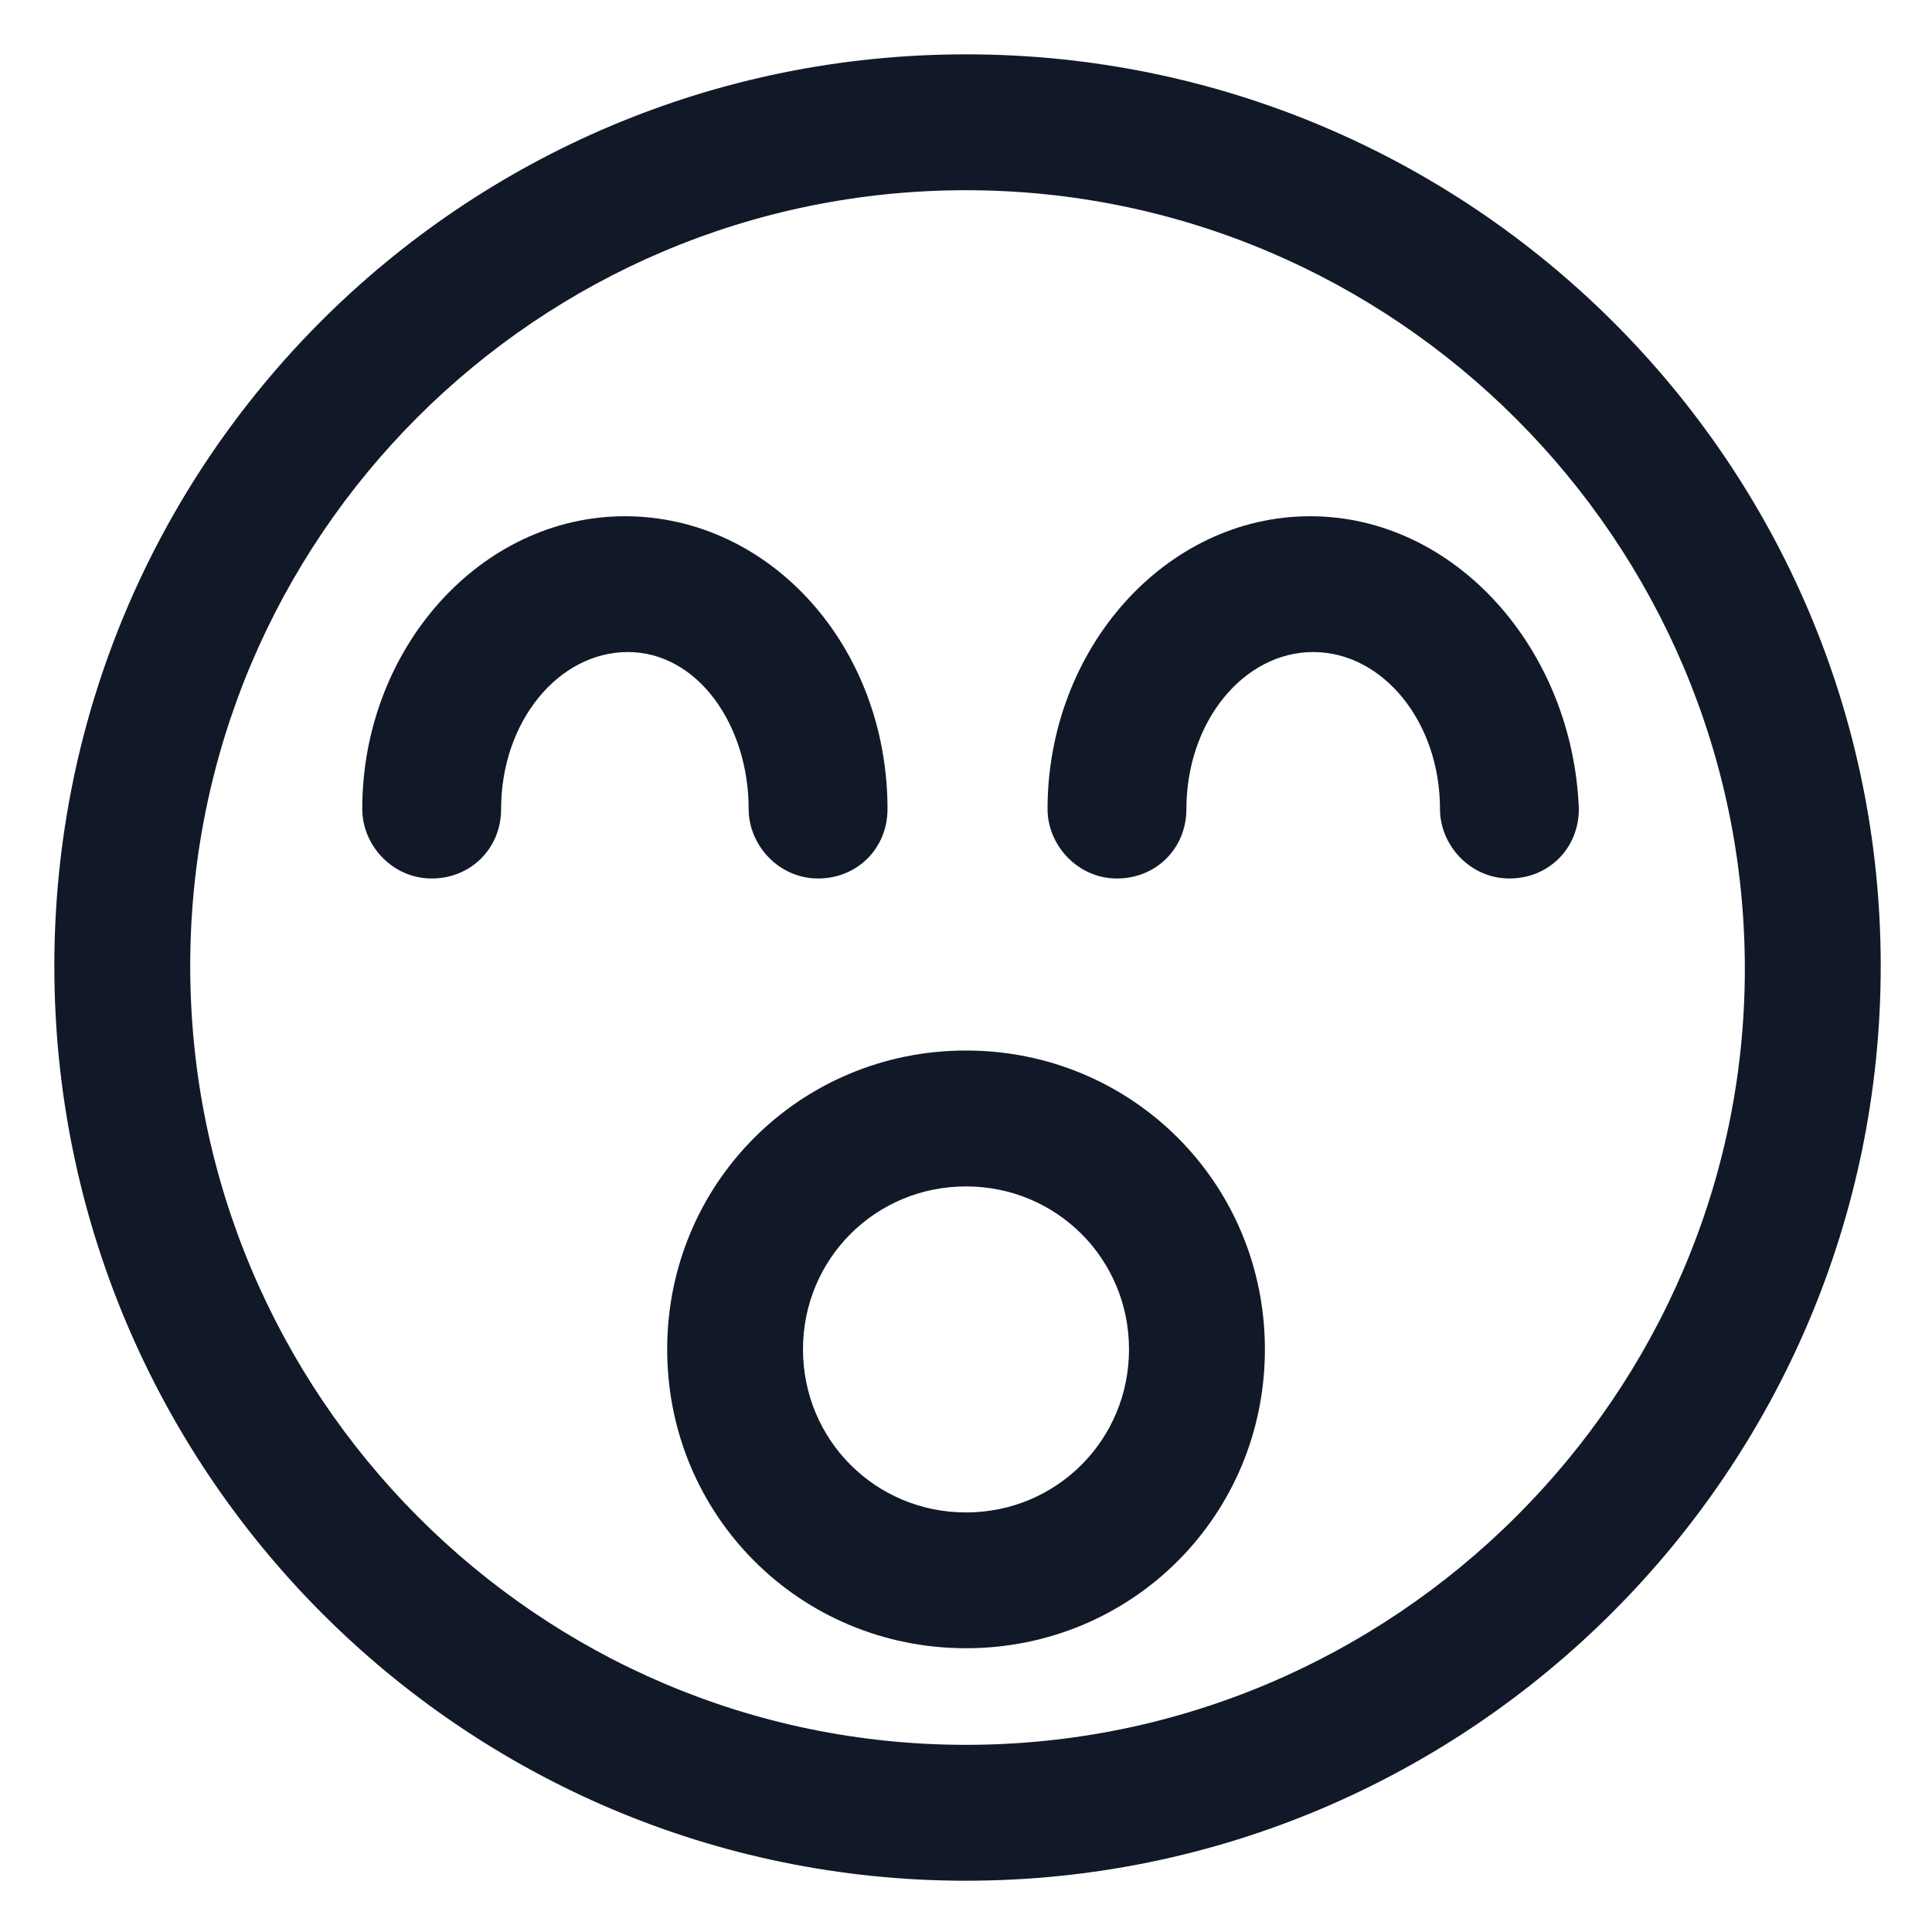
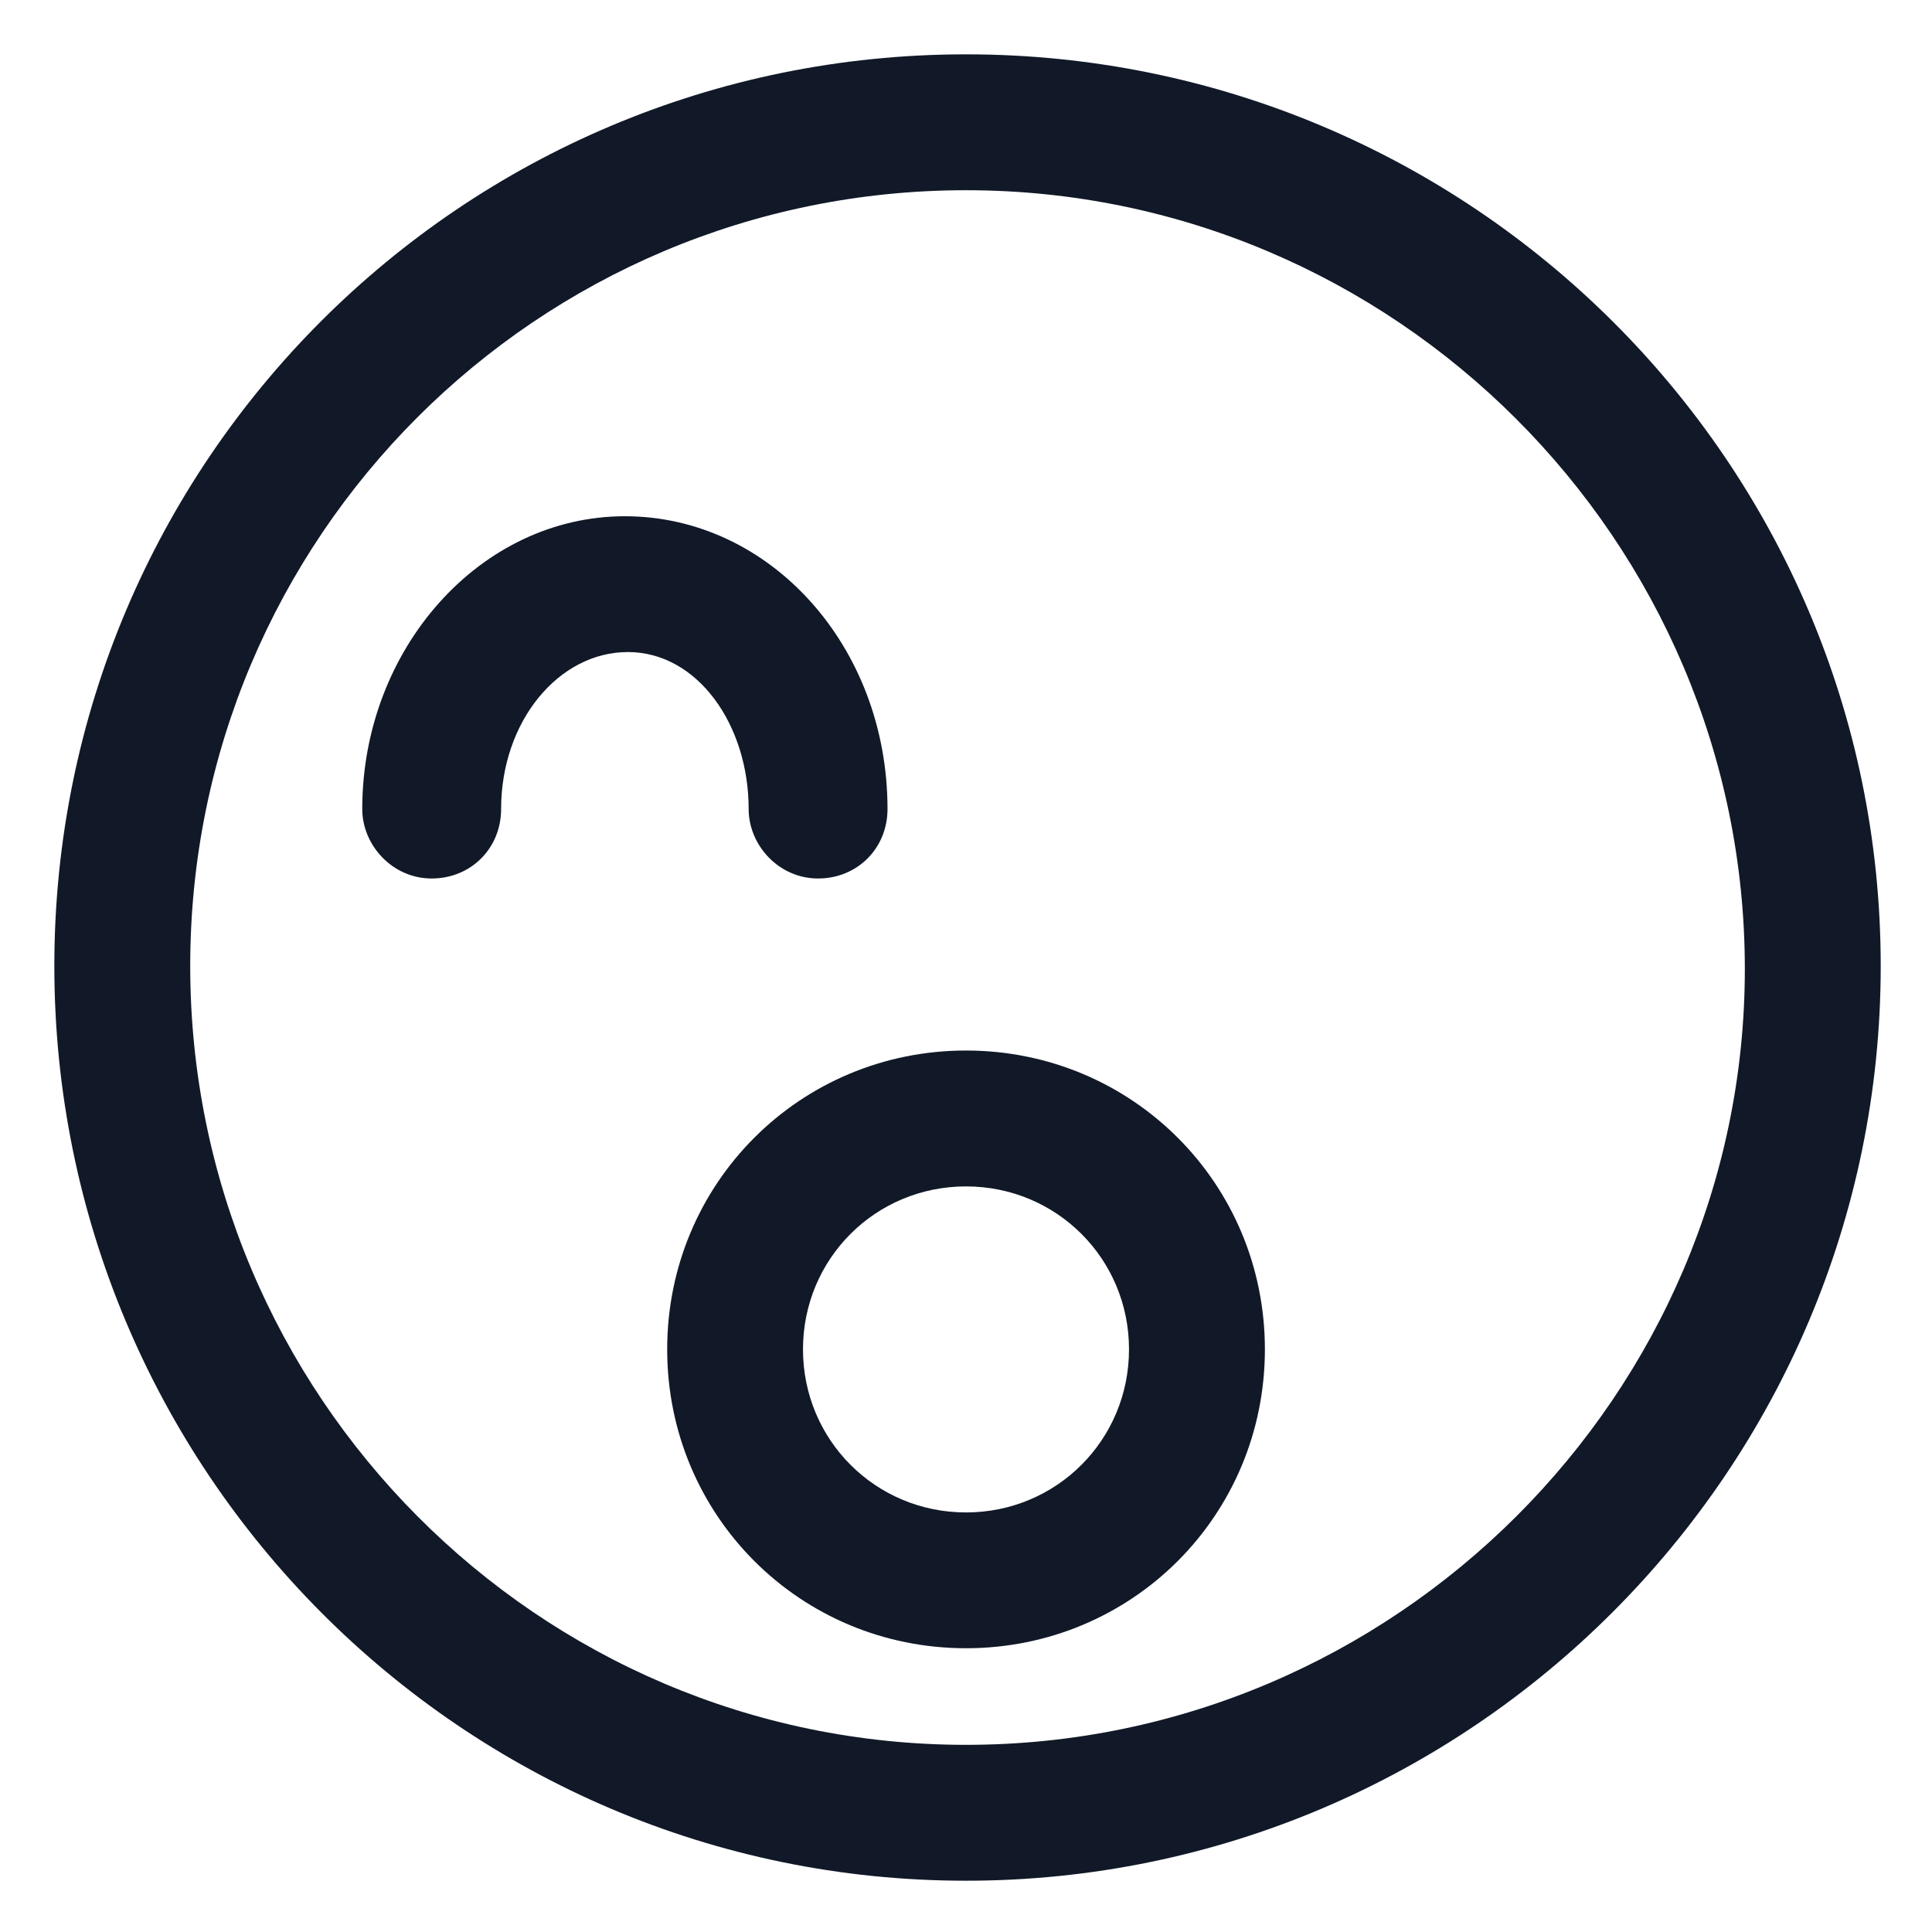
<svg xmlns="http://www.w3.org/2000/svg" width="24" height="24" viewBox="0 0 24 24" fill="none">
  <g clip-path="url(#clip0_501_48781)">
    <path d="M12 13.05C9.938 13.05 8.288 14.7 8.288 16.762C8.288 18.825 9.938 20.475 12 20.475C14.063 20.475 15.713 18.825 15.713 16.762C15.713 14.7 14.063 13.05 12 13.05ZM12 18.788C10.875 18.788 9.975 17.887 9.975 16.762C9.975 15.637 10.875 14.738 12 14.738C13.125 14.738 14.025 15.637 14.025 16.762C14.025 17.887 13.125 18.788 12 18.788Z" fill="#111928" />
    <path d="M12 0.675C5.738 0.675 0.675 5.738 0.675 12C0.675 18.262 5.738 23.363 12 23.363C18.262 23.363 23.363 18.262 23.363 12C23.363 5.738 18.262 0.675 12 0.675ZM12 21.675C6.675 21.675 2.363 17.325 2.363 12C2.363 6.675 6.675 2.363 12 2.363C17.325 2.363 21.675 6.713 21.675 12.037C21.675 17.325 17.325 21.675 12 21.675Z" fill="#111928" />
-     <path d="M16.275 6.413C14.475 6.413 13.013 8.063 13.013 10.05C13.013 10.5 13.388 10.913 13.875 10.913C14.363 10.913 14.738 10.538 14.738 10.05C14.738 8.963 15.45 8.1 16.313 8.1C17.175 8.1 17.888 8.963 17.888 10.05C17.888 10.5 18.263 10.913 18.75 10.913C19.238 10.913 19.613 10.538 19.613 10.05C19.538 8.063 18.075 6.413 16.275 6.413Z" fill="#111928" />
    <path d="M9.3 10.05C9.3 10.5 9.675 10.913 10.162 10.913C10.65 10.913 11.025 10.538 11.025 10.05C11.025 8.025 9.562 6.413 7.763 6.413C5.963 6.413 4.5 8.063 4.5 10.05C4.5 10.5 4.875 10.913 5.362 10.913C5.85 10.913 6.225 10.538 6.225 10.05C6.225 8.963 6.938 8.1 7.8 8.1C8.662 8.1 9.3 9 9.3 10.05Z" fill="#111928" />
  </g>
  <defs>
    <clipPath id="clip0_501_48781">
      <rect width="24" height="24" fill="white" />
    </clipPath>
  </defs>
</svg>